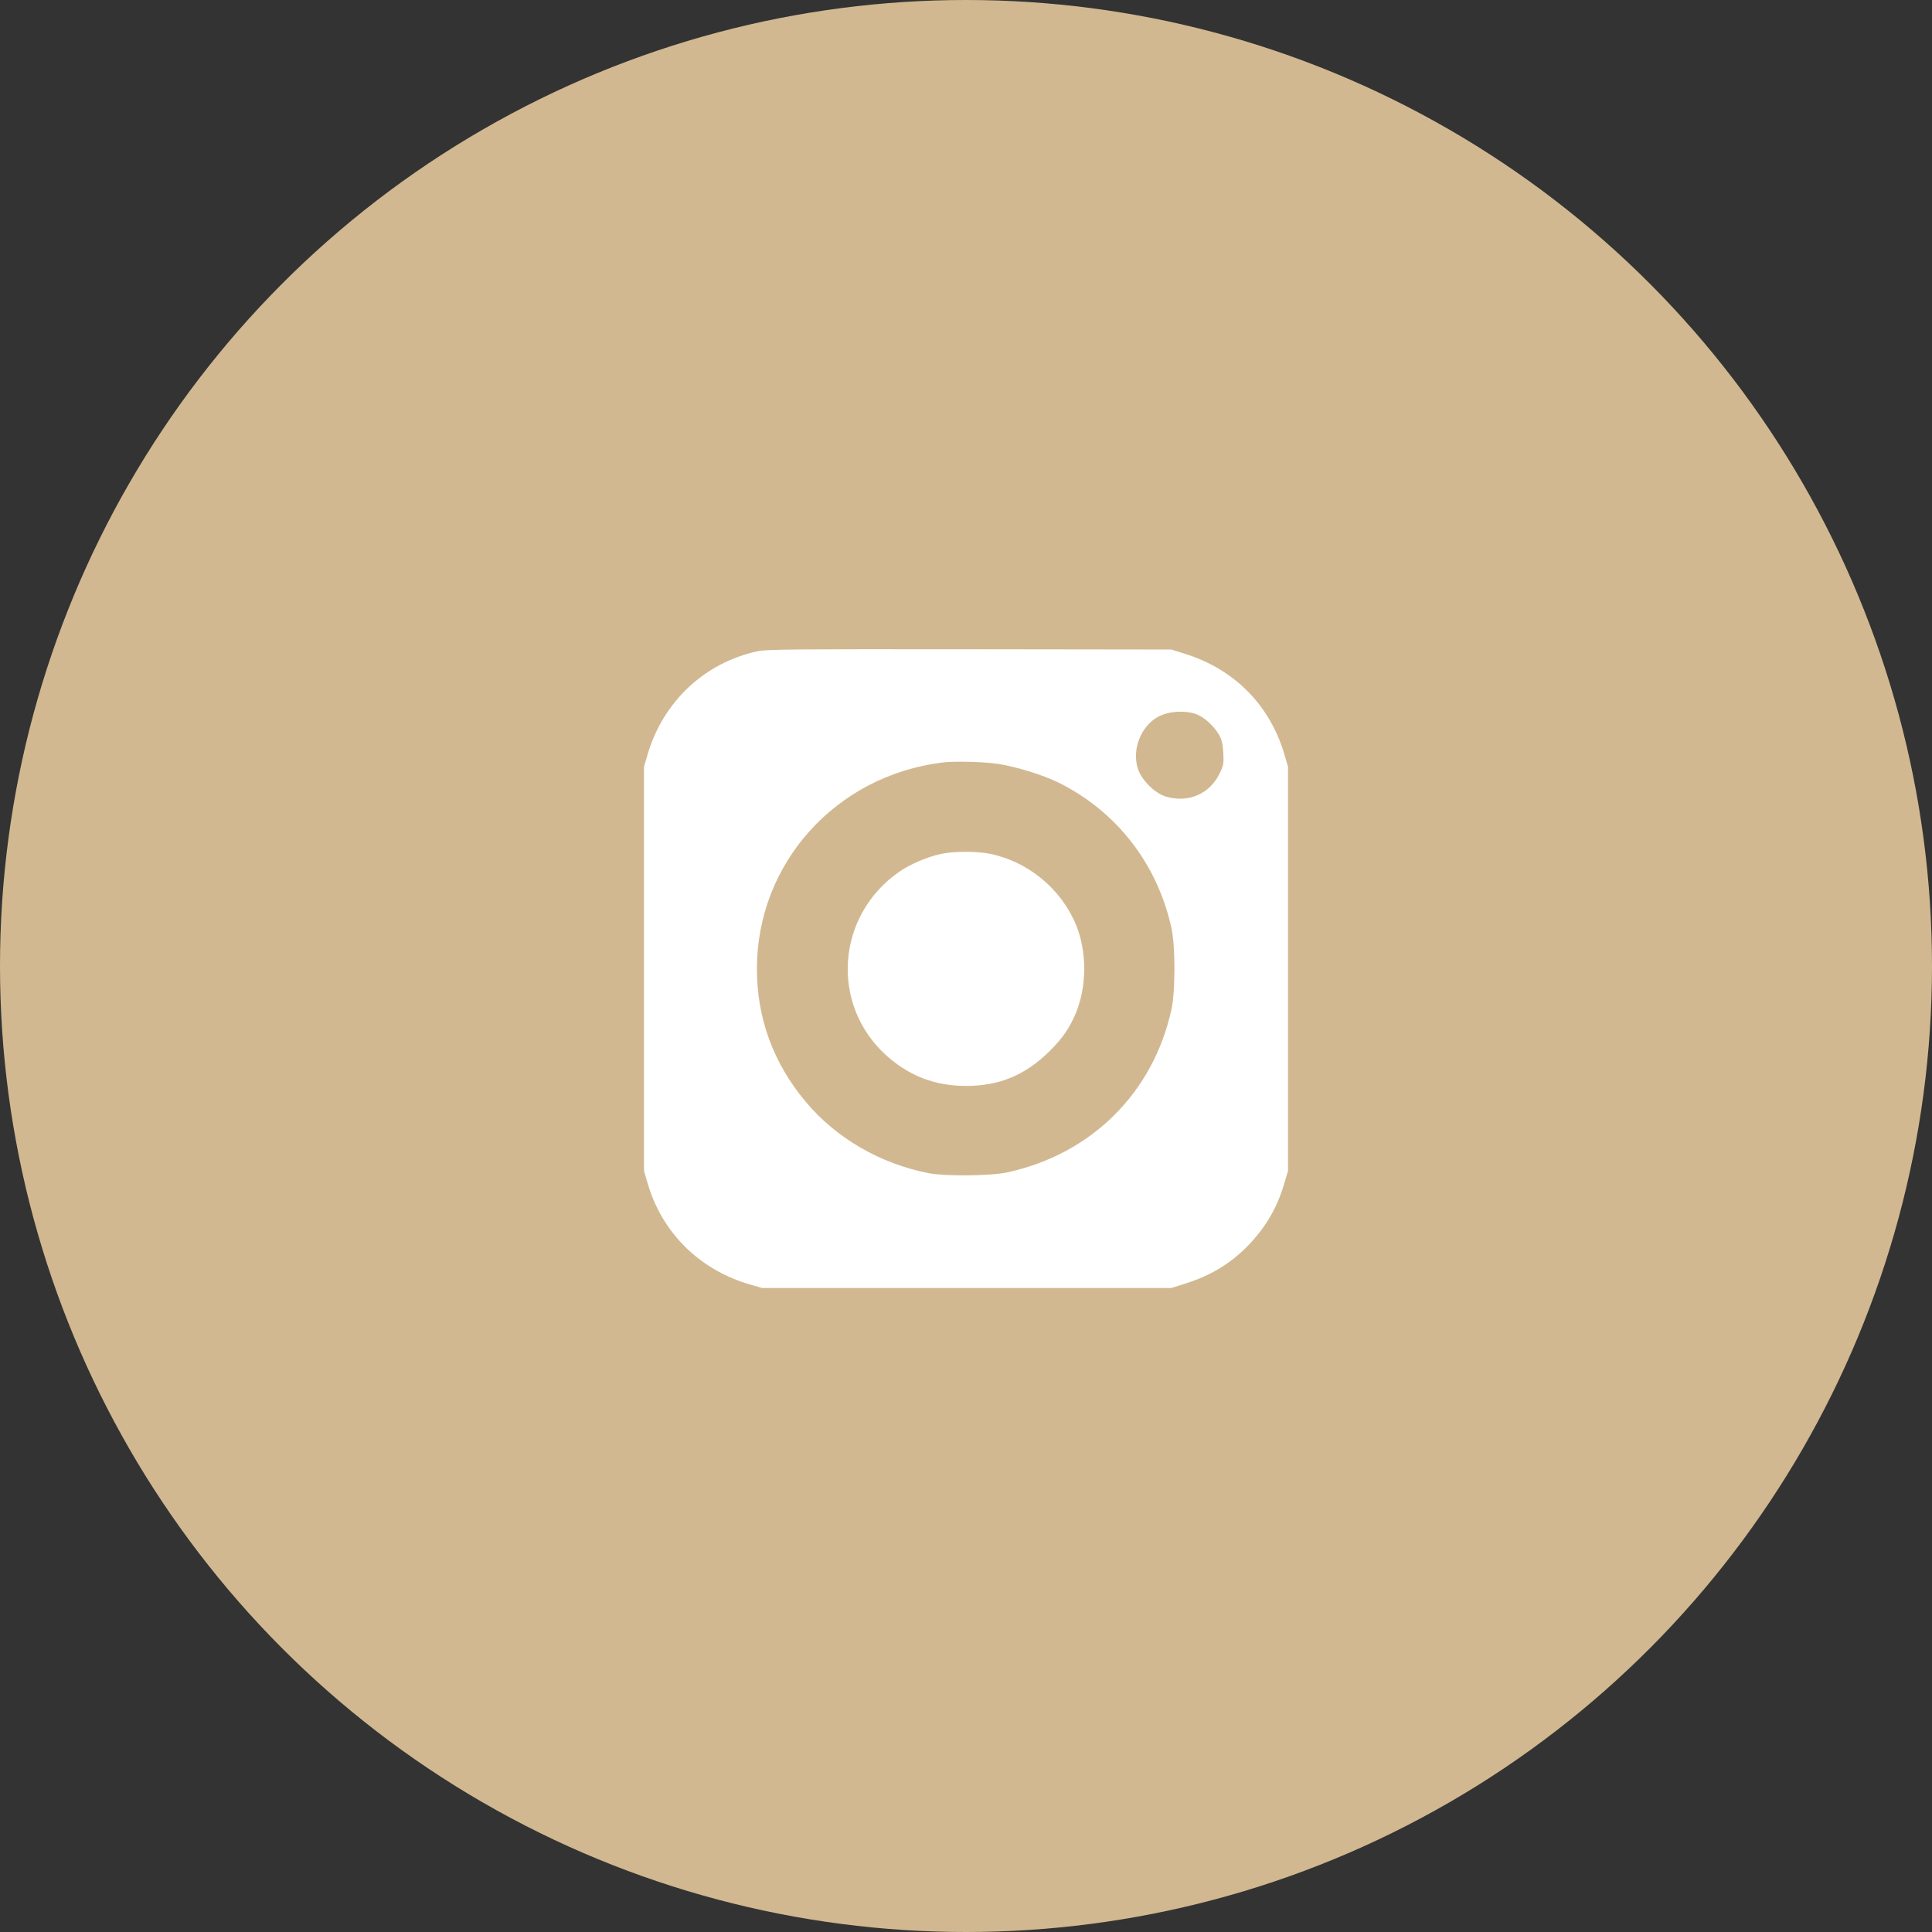
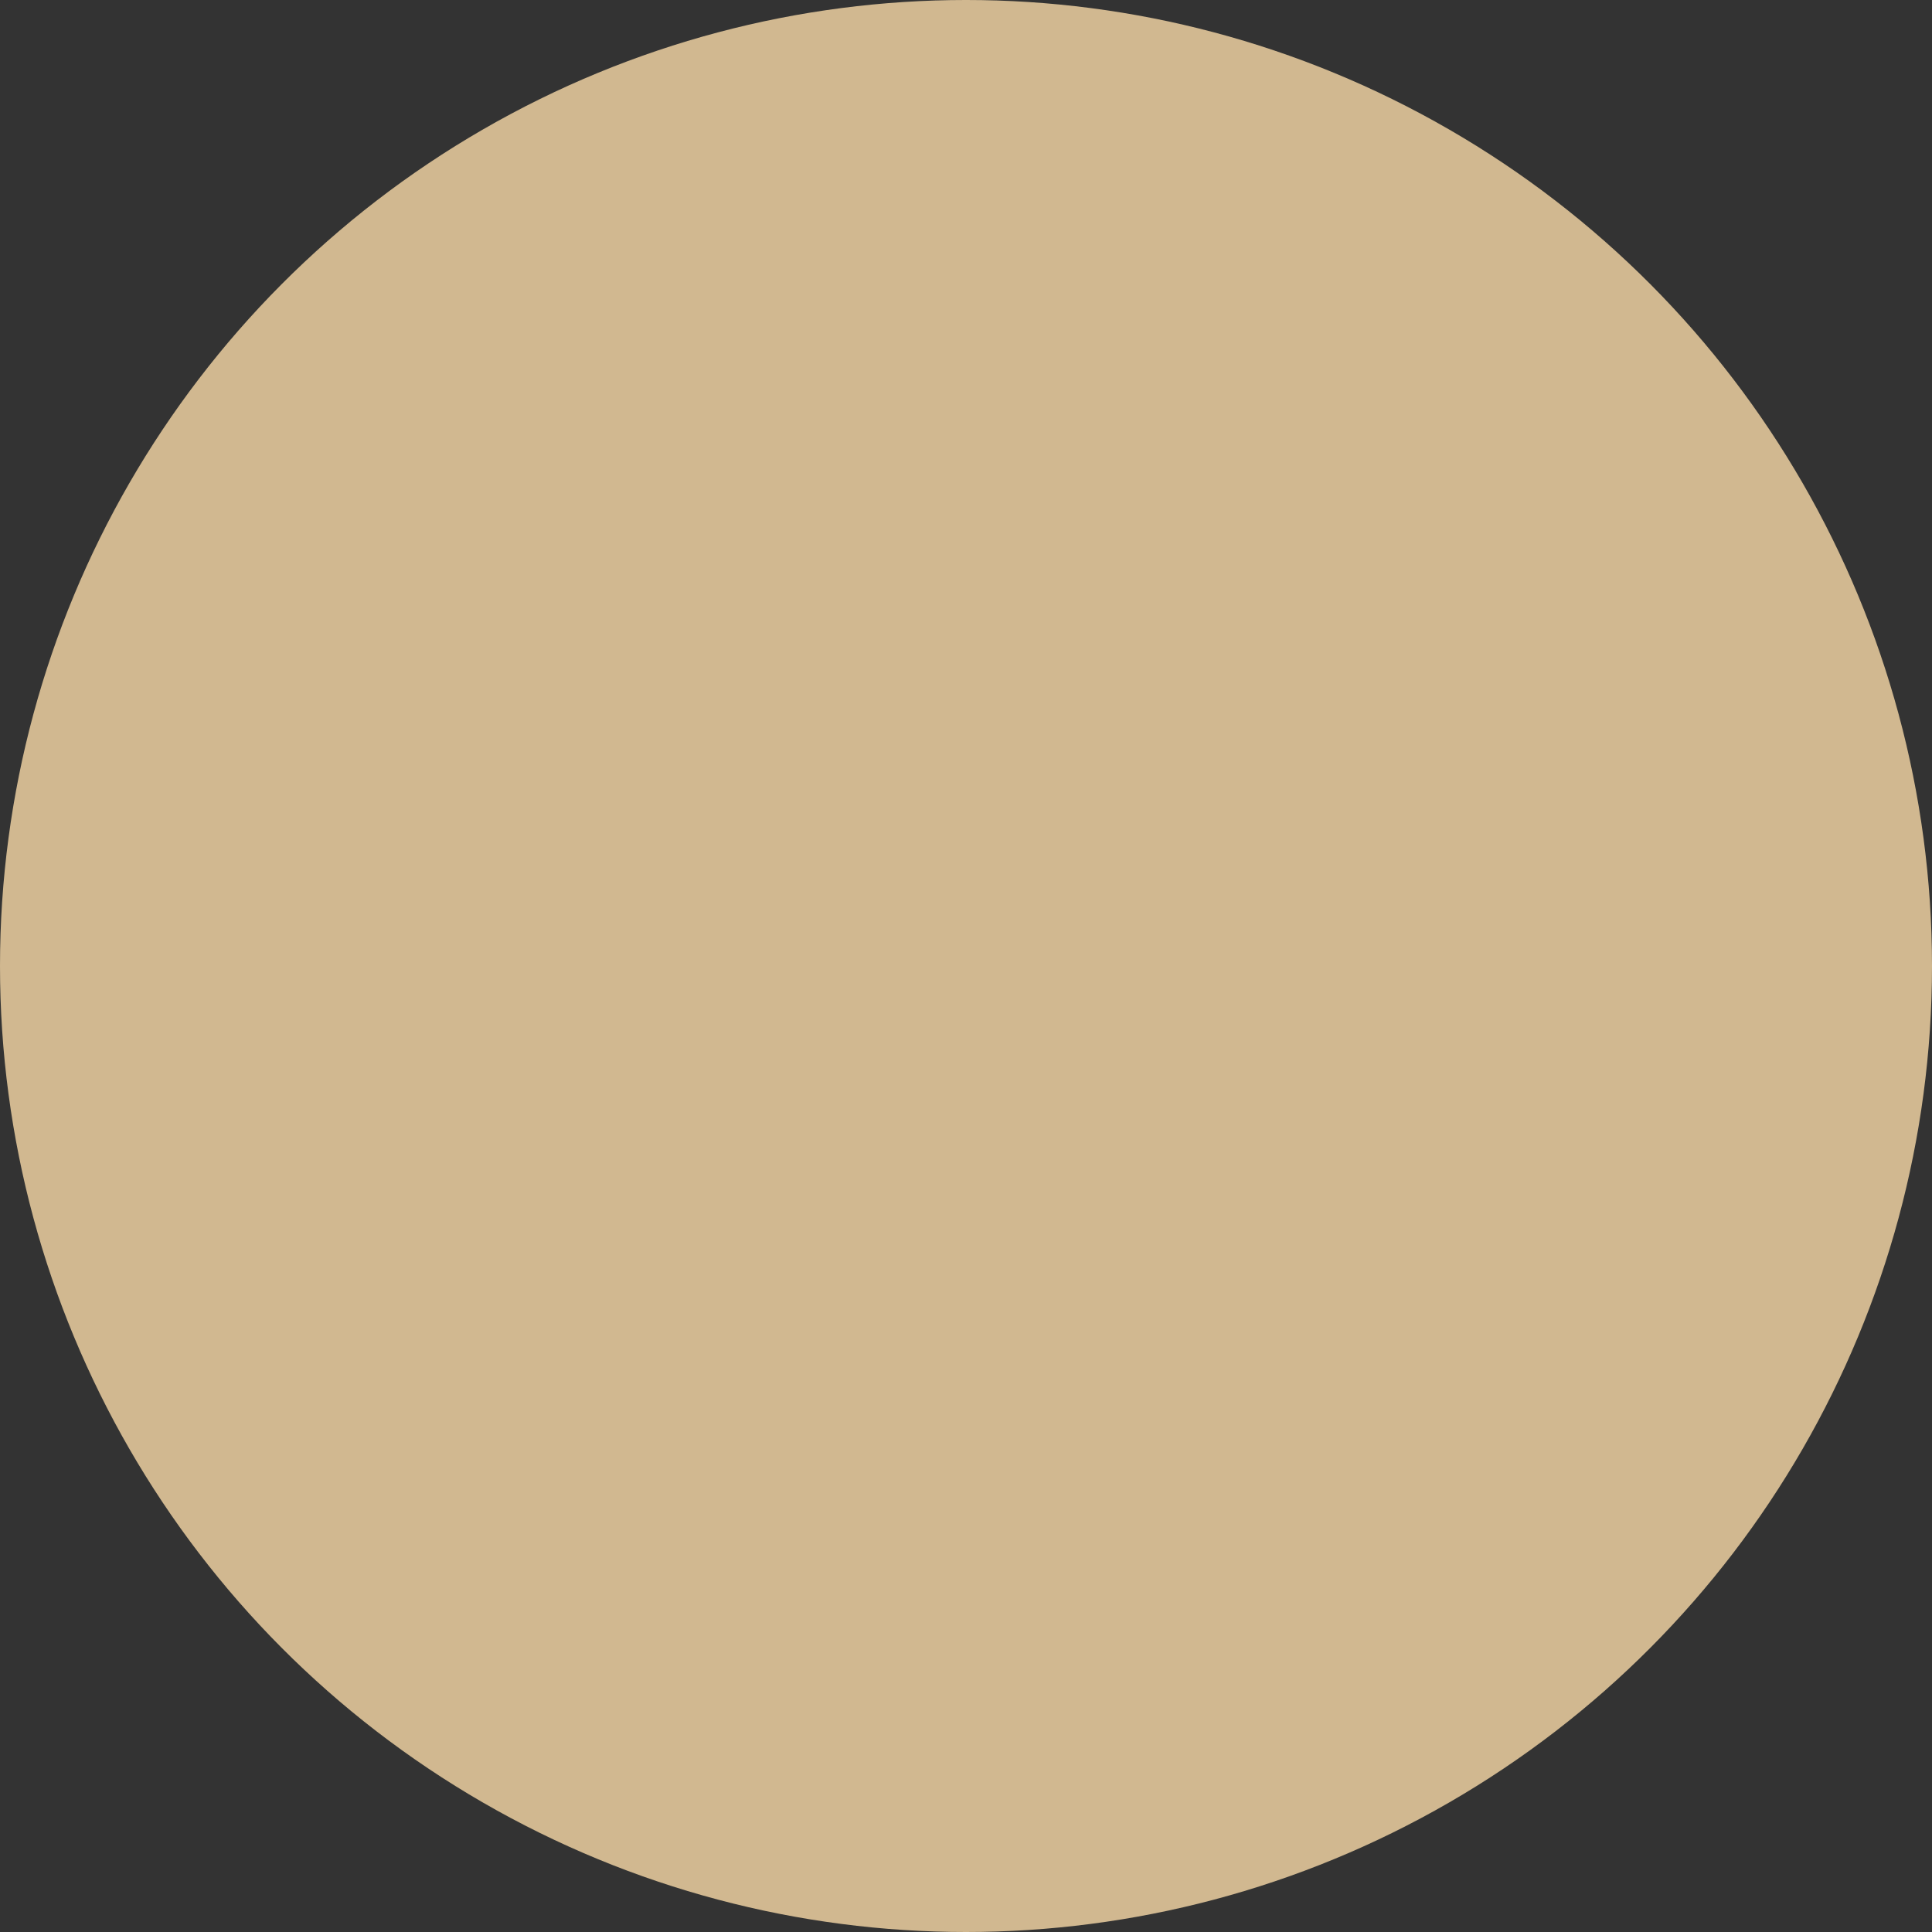
<svg xmlns="http://www.w3.org/2000/svg" width="36" height="36" viewBox="0 0 36 36" fill="none">
  <rect x="0" y="0" width="36" height="36" fill="#333333" stroke="none" />
  <circle cx="18" cy="18" r="18" fill="#D1B890" />
-   <path d="M14.12 12.134C13.129 12.347 12.353 13.075 12.065 14.065L12 14.287V18.052V21.817L12.065 22.041C12.333 22.97 13.036 23.664 13.979 23.936L14.202 24H18.014H21.826L22.074 23.922C22.554 23.773 22.933 23.544 23.263 23.202C23.593 22.858 23.799 22.502 23.935 22.038L24 21.817V18.052V14.287L23.935 14.065C23.667 13.142 23 12.467 22.074 12.181L21.826 12.103L18.071 12.098C14.841 12.095 14.287 12.098 14.12 12.134ZM22.345 13.332C22.481 13.402 22.625 13.542 22.707 13.679C22.766 13.777 22.783 13.853 22.794 14.023C22.806 14.231 22.8 14.259 22.718 14.427C22.532 14.799 22.139 14.964 21.727 14.844C21.521 14.782 21.278 14.544 21.205 14.331C21.075 13.94 21.289 13.461 21.657 13.321C21.871 13.237 22.168 13.242 22.345 13.332ZM18.59 14.233C18.918 14.281 19.446 14.443 19.725 14.583C20.809 15.121 21.566 16.098 21.829 17.296C21.902 17.632 21.902 18.471 21.829 18.807C21.487 20.367 20.332 21.509 18.762 21.847C18.46 21.912 17.61 21.92 17.308 21.861C16.402 21.685 15.577 21.206 15.01 20.526C14.409 19.807 14.104 18.973 14.104 18.052C14.104 16.087 15.572 14.454 17.562 14.208C17.783 14.18 18.319 14.194 18.59 14.233Z" fill="white" />
-   <path d="M17.528 15.913C17.283 15.966 16.964 16.1 16.766 16.237C15.583 17.049 15.462 18.712 16.512 19.664C16.938 20.047 17.421 20.235 18 20.235C18.624 20.235 19.104 20.033 19.553 19.591C19.804 19.342 19.934 19.151 20.053 18.863C20.253 18.367 20.253 17.735 20.053 17.239C19.776 16.568 19.166 16.058 18.452 15.91C18.206 15.859 17.766 15.859 17.528 15.913Z" fill="white" />
</svg>